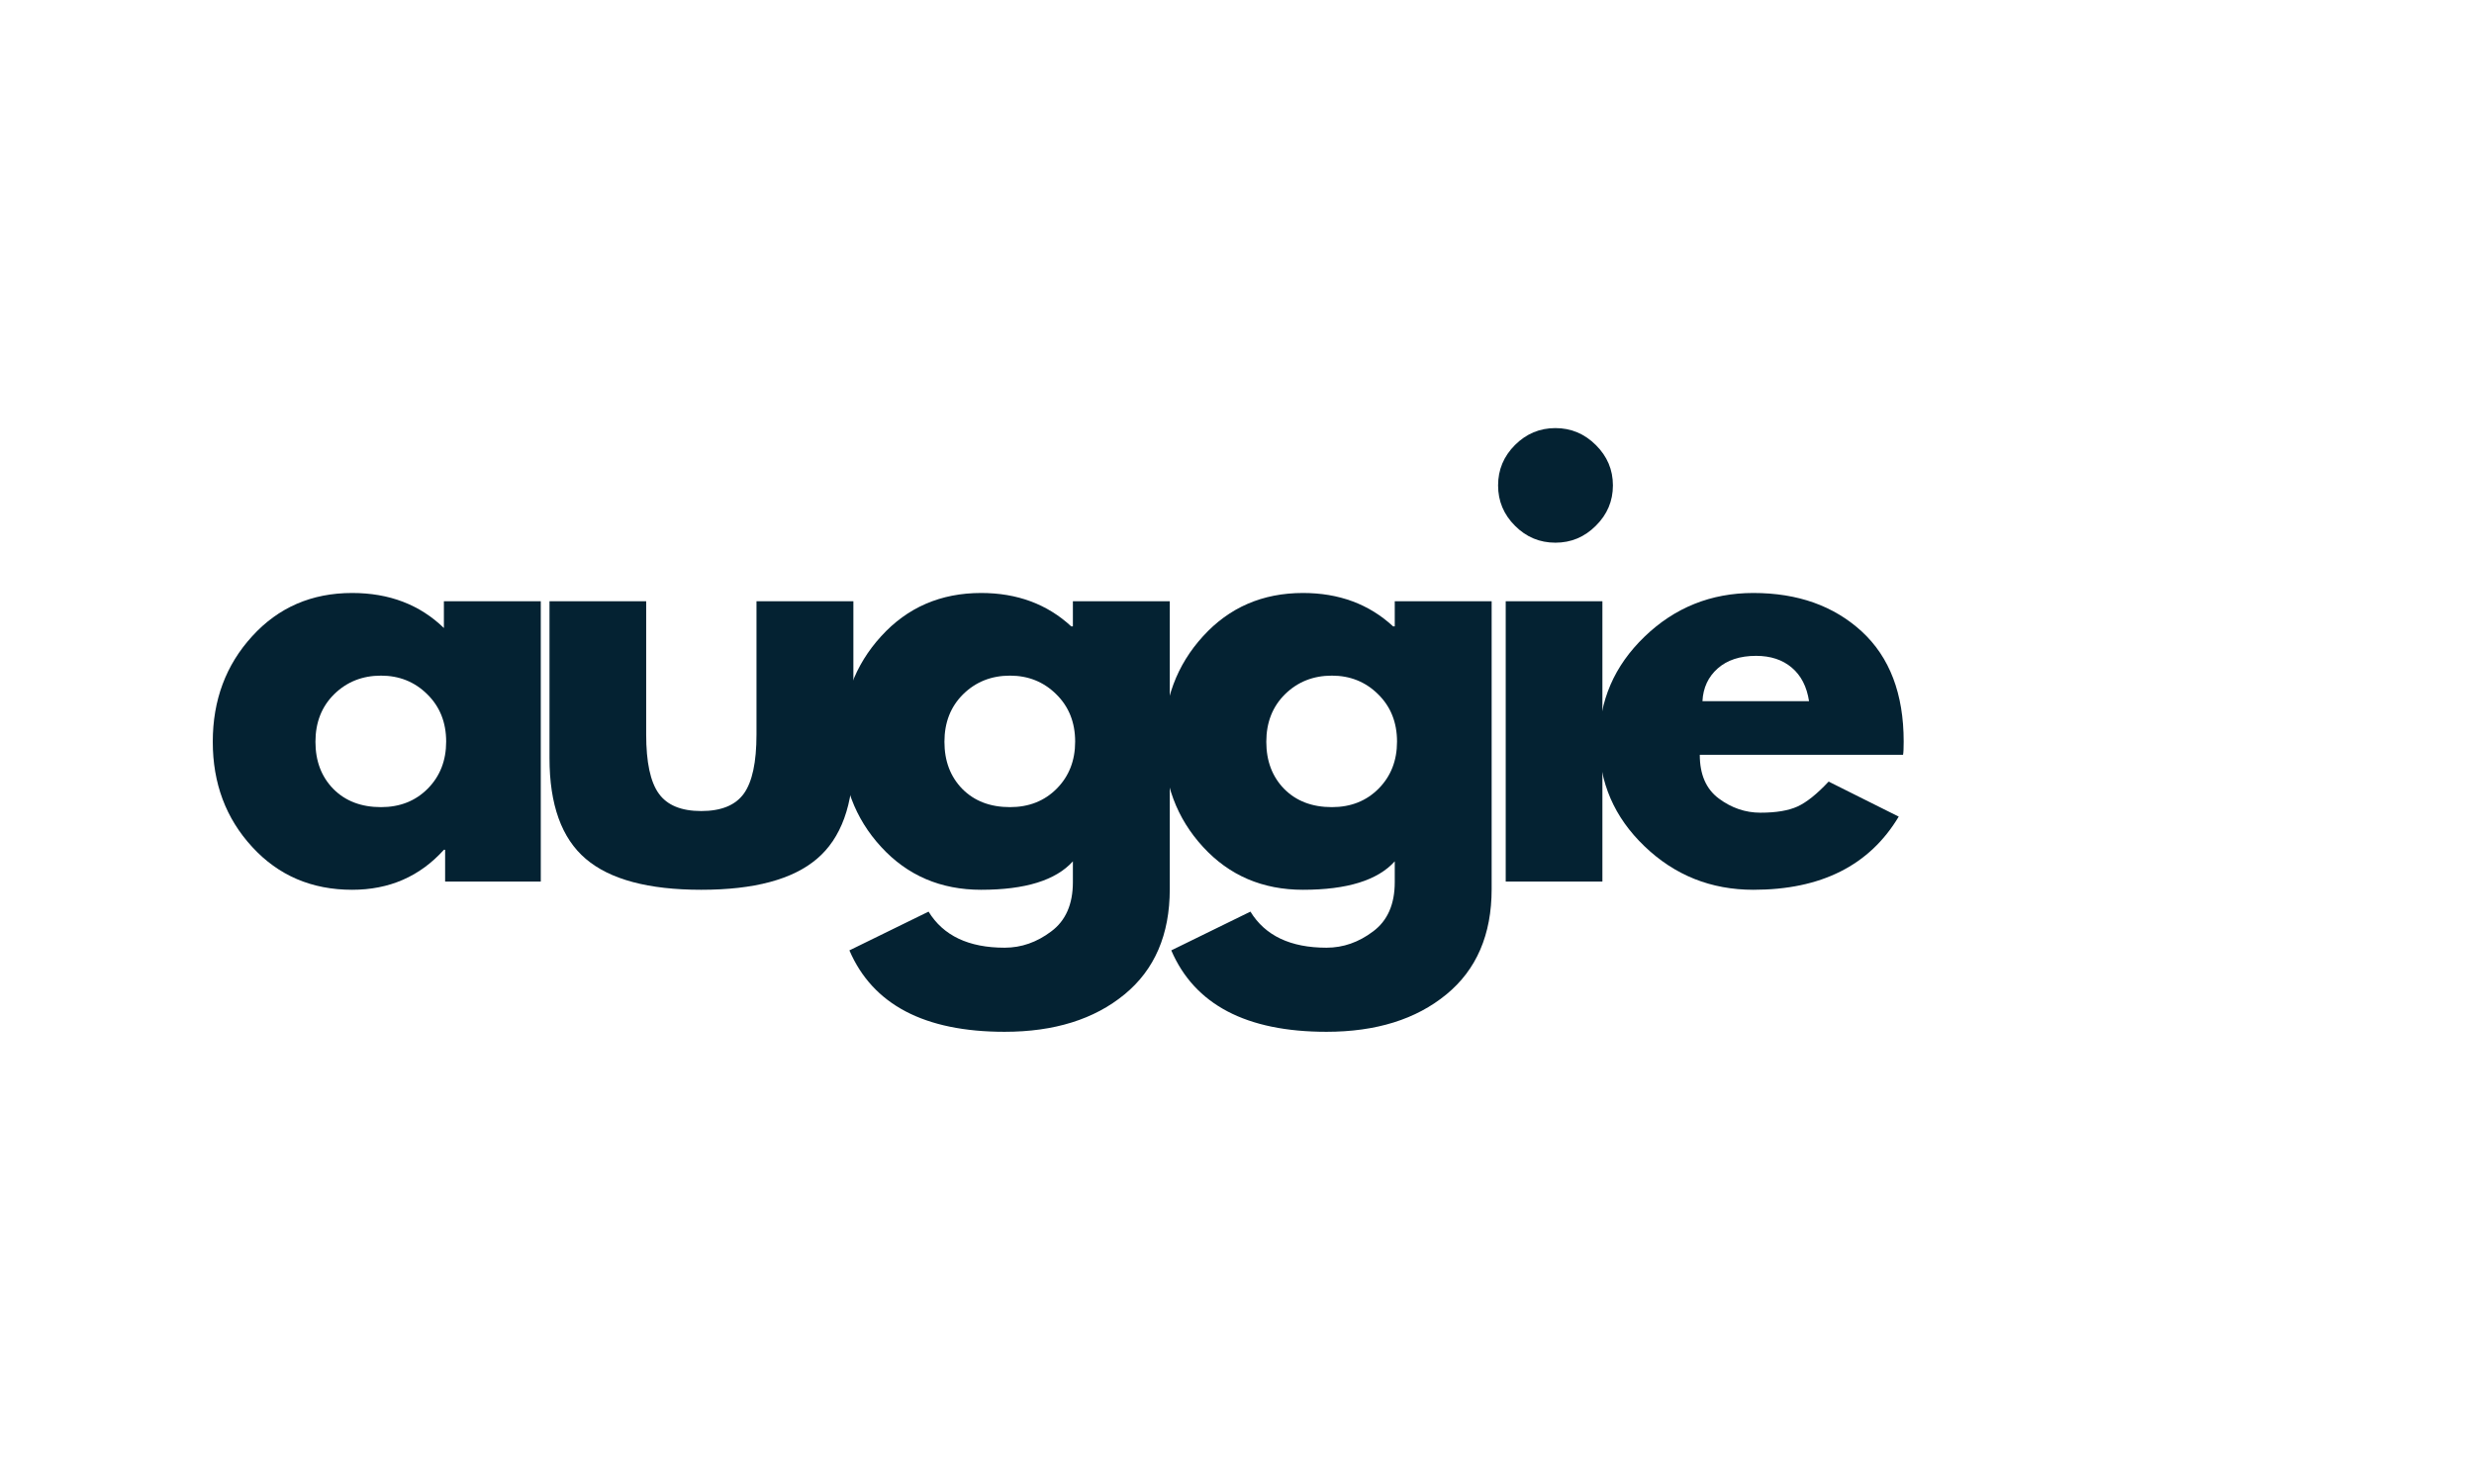
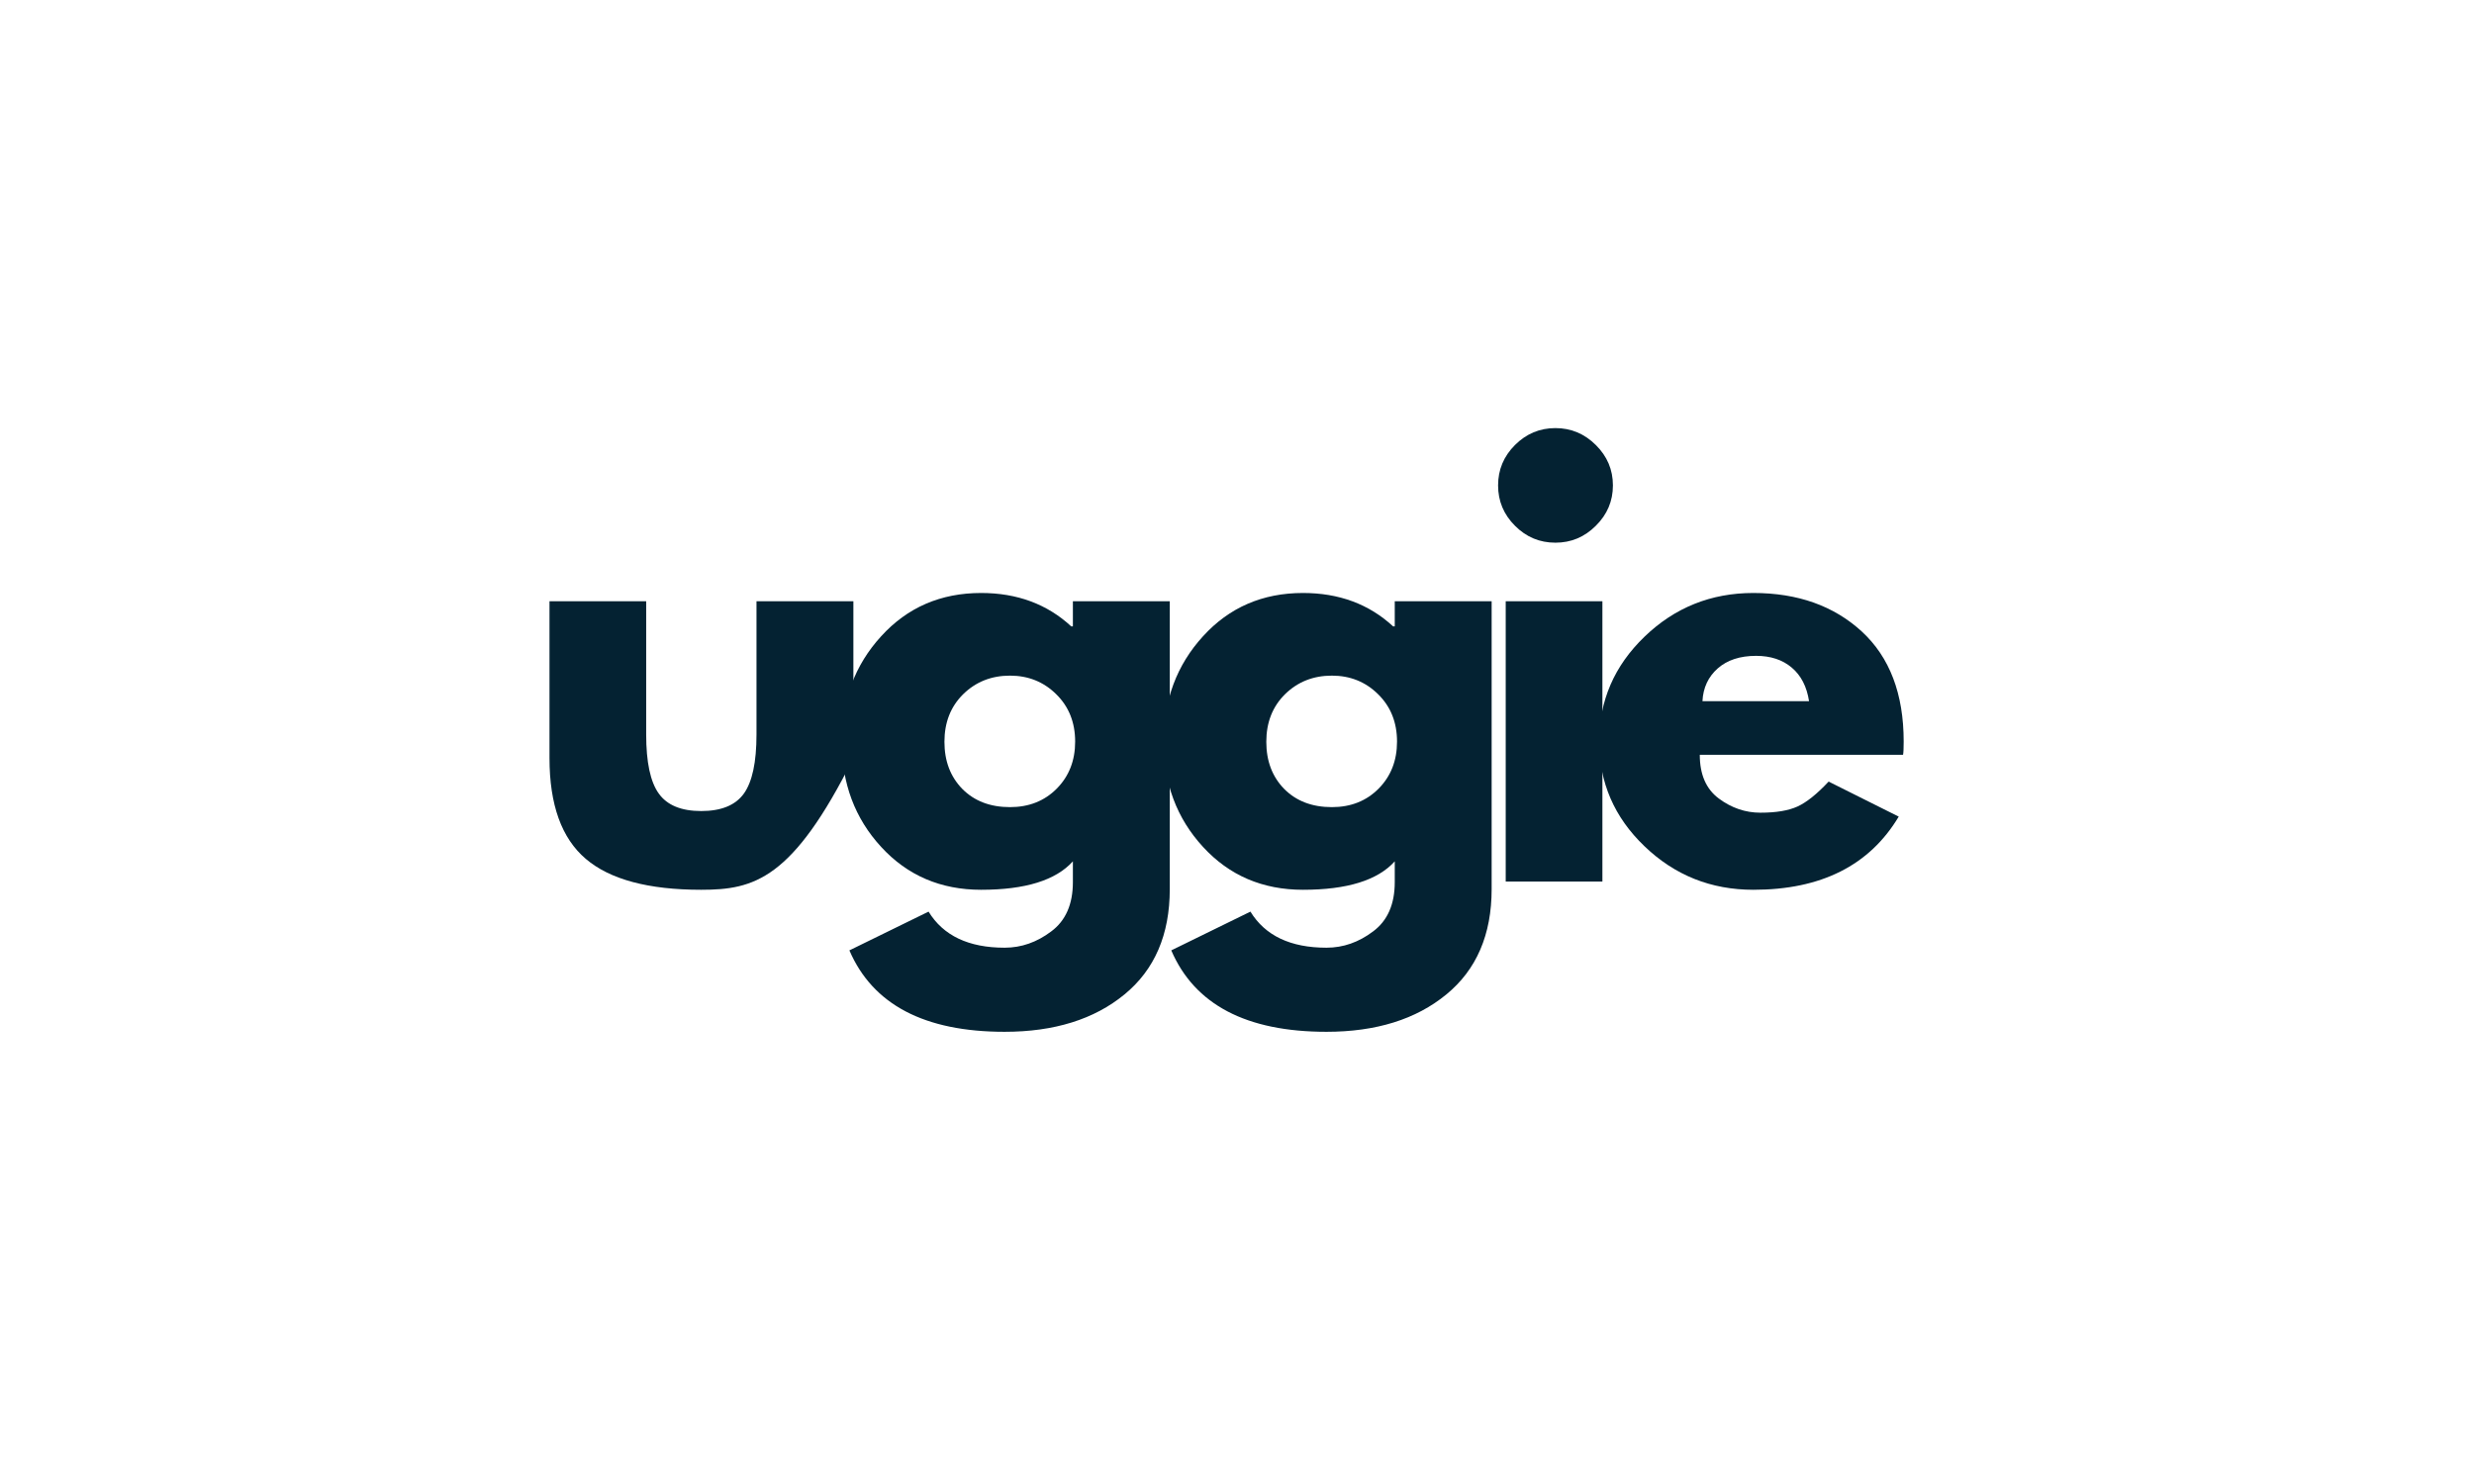
<svg xmlns="http://www.w3.org/2000/svg" width="250" zoomAndPan="magnify" viewBox="0 0 187.5 112.5" height="150" preserveAspectRatio="xMidYMid meet" version="1.0">
  <defs>
    <g />
  </defs>
  <g fill="#042232" fill-opacity="1">
    <g transform="translate(15.173, 66.828)">
      <g>
-         <path d="M 3.938 -2.625 C 1.945 -4.789 0.953 -7.445 0.953 -10.594 C 0.953 -13.75 1.945 -16.414 3.938 -18.594 C 5.926 -20.781 8.453 -21.875 11.516 -21.875 C 14.328 -21.875 16.645 -20.988 18.469 -19.219 L 18.469 -21.25 L 25.812 -21.25 L 25.812 0 L 18.562 0 L 18.562 -2.406 L 18.469 -2.406 C 16.645 -0.383 14.328 0.625 11.516 0.625 C 8.453 0.625 5.926 -0.457 3.938 -2.625 Z M 10.156 -14.203 C 9.207 -13.266 8.734 -12.062 8.734 -10.594 C 8.734 -9.133 9.188 -7.941 10.094 -7.016 C 11.008 -6.098 12.211 -5.641 13.703 -5.641 C 15.141 -5.641 16.32 -6.109 17.25 -7.047 C 18.176 -7.984 18.641 -9.172 18.641 -10.609 C 18.641 -12.066 18.16 -13.266 17.203 -14.203 C 16.254 -15.141 15.086 -15.609 13.703 -15.609 C 12.297 -15.609 11.113 -15.141 10.156 -14.203 Z M 10.156 -14.203 " />
-       </g>
+         </g>
    </g>
  </g>
  <g fill="#042232" fill-opacity="1">
    <g transform="translate(39.567, 66.828)">
      <g>
-         <path d="M 9.406 -21.25 L 9.406 -11.141 C 9.406 -9.047 9.723 -7.555 10.359 -6.672 C 10.992 -5.785 12.066 -5.344 13.578 -5.344 C 15.098 -5.344 16.176 -5.785 16.812 -6.672 C 17.445 -7.555 17.766 -9.047 17.766 -11.141 L 17.766 -21.25 L 25.109 -21.25 L 25.109 -9.359 C 25.109 -5.828 24.188 -3.281 22.344 -1.719 C 20.508 -0.156 17.586 0.625 13.578 0.625 C 9.578 0.625 6.66 -0.156 4.828 -1.719 C 2.992 -3.281 2.078 -5.828 2.078 -9.359 L 2.078 -21.25 Z M 9.406 -21.25 " />
+         <path d="M 9.406 -21.25 L 9.406 -11.141 C 9.406 -9.047 9.723 -7.555 10.359 -6.672 C 10.992 -5.785 12.066 -5.344 13.578 -5.344 C 15.098 -5.344 16.176 -5.785 16.812 -6.672 C 17.445 -7.555 17.766 -9.047 17.766 -11.141 L 17.766 -21.25 L 25.109 -21.25 L 25.109 -9.359 C 20.508 -0.156 17.586 0.625 13.578 0.625 C 9.578 0.625 6.66 -0.156 4.828 -1.719 C 2.992 -3.281 2.078 -5.828 2.078 -9.359 L 2.078 -21.25 Z M 9.406 -21.25 " />
      </g>
    </g>
  </g>
  <g fill="#042232" fill-opacity="1">
    <g transform="translate(62.843, 66.828)">
      <g>
        <path d="M 1.531 5.219 L 7.531 2.281 C 8.645 4.102 10.566 5.016 13.297 5.016 C 14.566 5.016 15.742 4.602 16.828 3.781 C 17.922 2.969 18.469 1.723 18.469 0.047 L 18.469 -1.531 C 17.176 -0.094 14.859 0.625 11.516 0.625 C 8.453 0.625 5.926 -0.457 3.938 -2.625 C 1.945 -4.789 0.953 -7.445 0.953 -10.594 C 0.953 -13.75 1.945 -16.414 3.938 -18.594 C 5.926 -20.781 8.453 -21.875 11.516 -21.875 C 14.242 -21.875 16.52 -21.031 18.344 -19.344 L 18.469 -19.344 L 18.469 -21.25 L 25.812 -21.25 L 25.812 0.578 C 25.812 4.023 24.664 6.688 22.375 8.562 C 20.082 10.445 17.055 11.391 13.297 11.391 C 7.223 11.391 3.301 9.332 1.531 5.219 Z M 10.156 -14.203 C 9.207 -13.266 8.734 -12.062 8.734 -10.594 C 8.734 -9.133 9.188 -7.941 10.094 -7.016 C 11.008 -6.098 12.211 -5.641 13.703 -5.641 C 15.141 -5.641 16.32 -6.109 17.25 -7.047 C 18.176 -7.984 18.641 -9.172 18.641 -10.609 C 18.641 -12.066 18.16 -13.266 17.203 -14.203 C 16.254 -15.141 15.086 -15.609 13.703 -15.609 C 12.297 -15.609 11.113 -15.141 10.156 -14.203 Z M 10.156 -14.203 " />
      </g>
    </g>
  </g>
  <g fill="#042232" fill-opacity="1">
    <g transform="translate(87.237, 66.828)">
      <g>
        <path d="M 1.531 5.219 L 7.531 2.281 C 8.645 4.102 10.566 5.016 13.297 5.016 C 14.566 5.016 15.742 4.602 16.828 3.781 C 17.922 2.969 18.469 1.723 18.469 0.047 L 18.469 -1.531 C 17.176 -0.094 14.859 0.625 11.516 0.625 C 8.453 0.625 5.926 -0.457 3.938 -2.625 C 1.945 -4.789 0.953 -7.445 0.953 -10.594 C 0.953 -13.75 1.945 -16.414 3.938 -18.594 C 5.926 -20.781 8.453 -21.875 11.516 -21.875 C 14.242 -21.875 16.52 -21.031 18.344 -19.344 L 18.469 -19.344 L 18.469 -21.25 L 25.812 -21.25 L 25.812 0.578 C 25.812 4.023 24.664 6.688 22.375 8.562 C 20.082 10.445 17.055 11.391 13.297 11.391 C 7.223 11.391 3.301 9.332 1.531 5.219 Z M 10.156 -14.203 C 9.207 -13.266 8.734 -12.062 8.734 -10.594 C 8.734 -9.133 9.188 -7.941 10.094 -7.016 C 11.008 -6.098 12.211 -5.641 13.703 -5.641 C 15.141 -5.641 16.32 -6.109 17.25 -7.047 C 18.176 -7.984 18.641 -9.172 18.641 -10.609 C 18.641 -12.066 18.16 -13.266 17.203 -14.203 C 16.254 -15.141 15.086 -15.609 13.703 -15.609 C 12.297 -15.609 11.113 -15.141 10.156 -14.203 Z M 10.156 -14.203 " />
      </g>
    </g>
  </g>
  <g fill="#042232" fill-opacity="1">
    <g transform="translate(111.631, 66.828)">
      <g>
        <path d="M 3.188 -33.094 C 4.039 -33.945 5.062 -34.375 6.25 -34.375 C 7.438 -34.375 8.457 -33.945 9.312 -33.094 C 10.176 -32.238 10.609 -31.219 10.609 -30.031 C 10.609 -28.844 10.176 -27.82 9.312 -26.969 C 8.457 -26.113 7.438 -25.688 6.25 -25.688 C 5.062 -25.688 4.039 -26.113 3.188 -26.969 C 2.332 -27.82 1.906 -28.844 1.906 -30.031 C 1.906 -31.219 2.332 -32.238 3.188 -33.094 Z M 2.484 -21.25 L 2.484 0 L 9.812 0 L 9.812 -21.25 Z M 2.484 -21.25 " />
      </g>
    </g>
  </g>
  <g fill="#042232" fill-opacity="1">
    <g transform="translate(120.245, 66.828)">
      <g>
        <path d="M 23.984 -9.609 L 8.578 -9.609 C 8.578 -8.117 9.055 -7.016 10.016 -6.297 C 10.984 -5.578 12.035 -5.219 13.172 -5.219 C 14.359 -5.219 15.297 -5.375 15.984 -5.688 C 16.68 -6.008 17.469 -6.641 18.344 -7.578 L 23.656 -4.922 C 21.445 -1.223 17.773 0.625 12.641 0.625 C 9.43 0.625 6.68 -0.473 4.391 -2.672 C 2.098 -4.867 0.953 -7.516 0.953 -10.609 C 0.953 -13.703 2.098 -16.352 4.391 -18.562 C 6.68 -20.77 9.43 -21.875 12.641 -21.875 C 16.004 -21.875 18.742 -20.898 20.859 -18.953 C 22.973 -17.004 24.031 -14.223 24.031 -10.609 C 24.031 -10.109 24.016 -9.773 23.984 -9.609 Z M 8.781 -13.672 L 16.859 -13.672 C 16.691 -14.773 16.254 -15.625 15.547 -16.219 C 14.848 -16.812 13.945 -17.109 12.844 -17.109 C 11.625 -17.109 10.656 -16.789 9.938 -16.156 C 9.219 -15.52 8.832 -14.691 8.781 -13.672 Z M 8.781 -13.672 " />
      </g>
    </g>
  </g>
</svg>